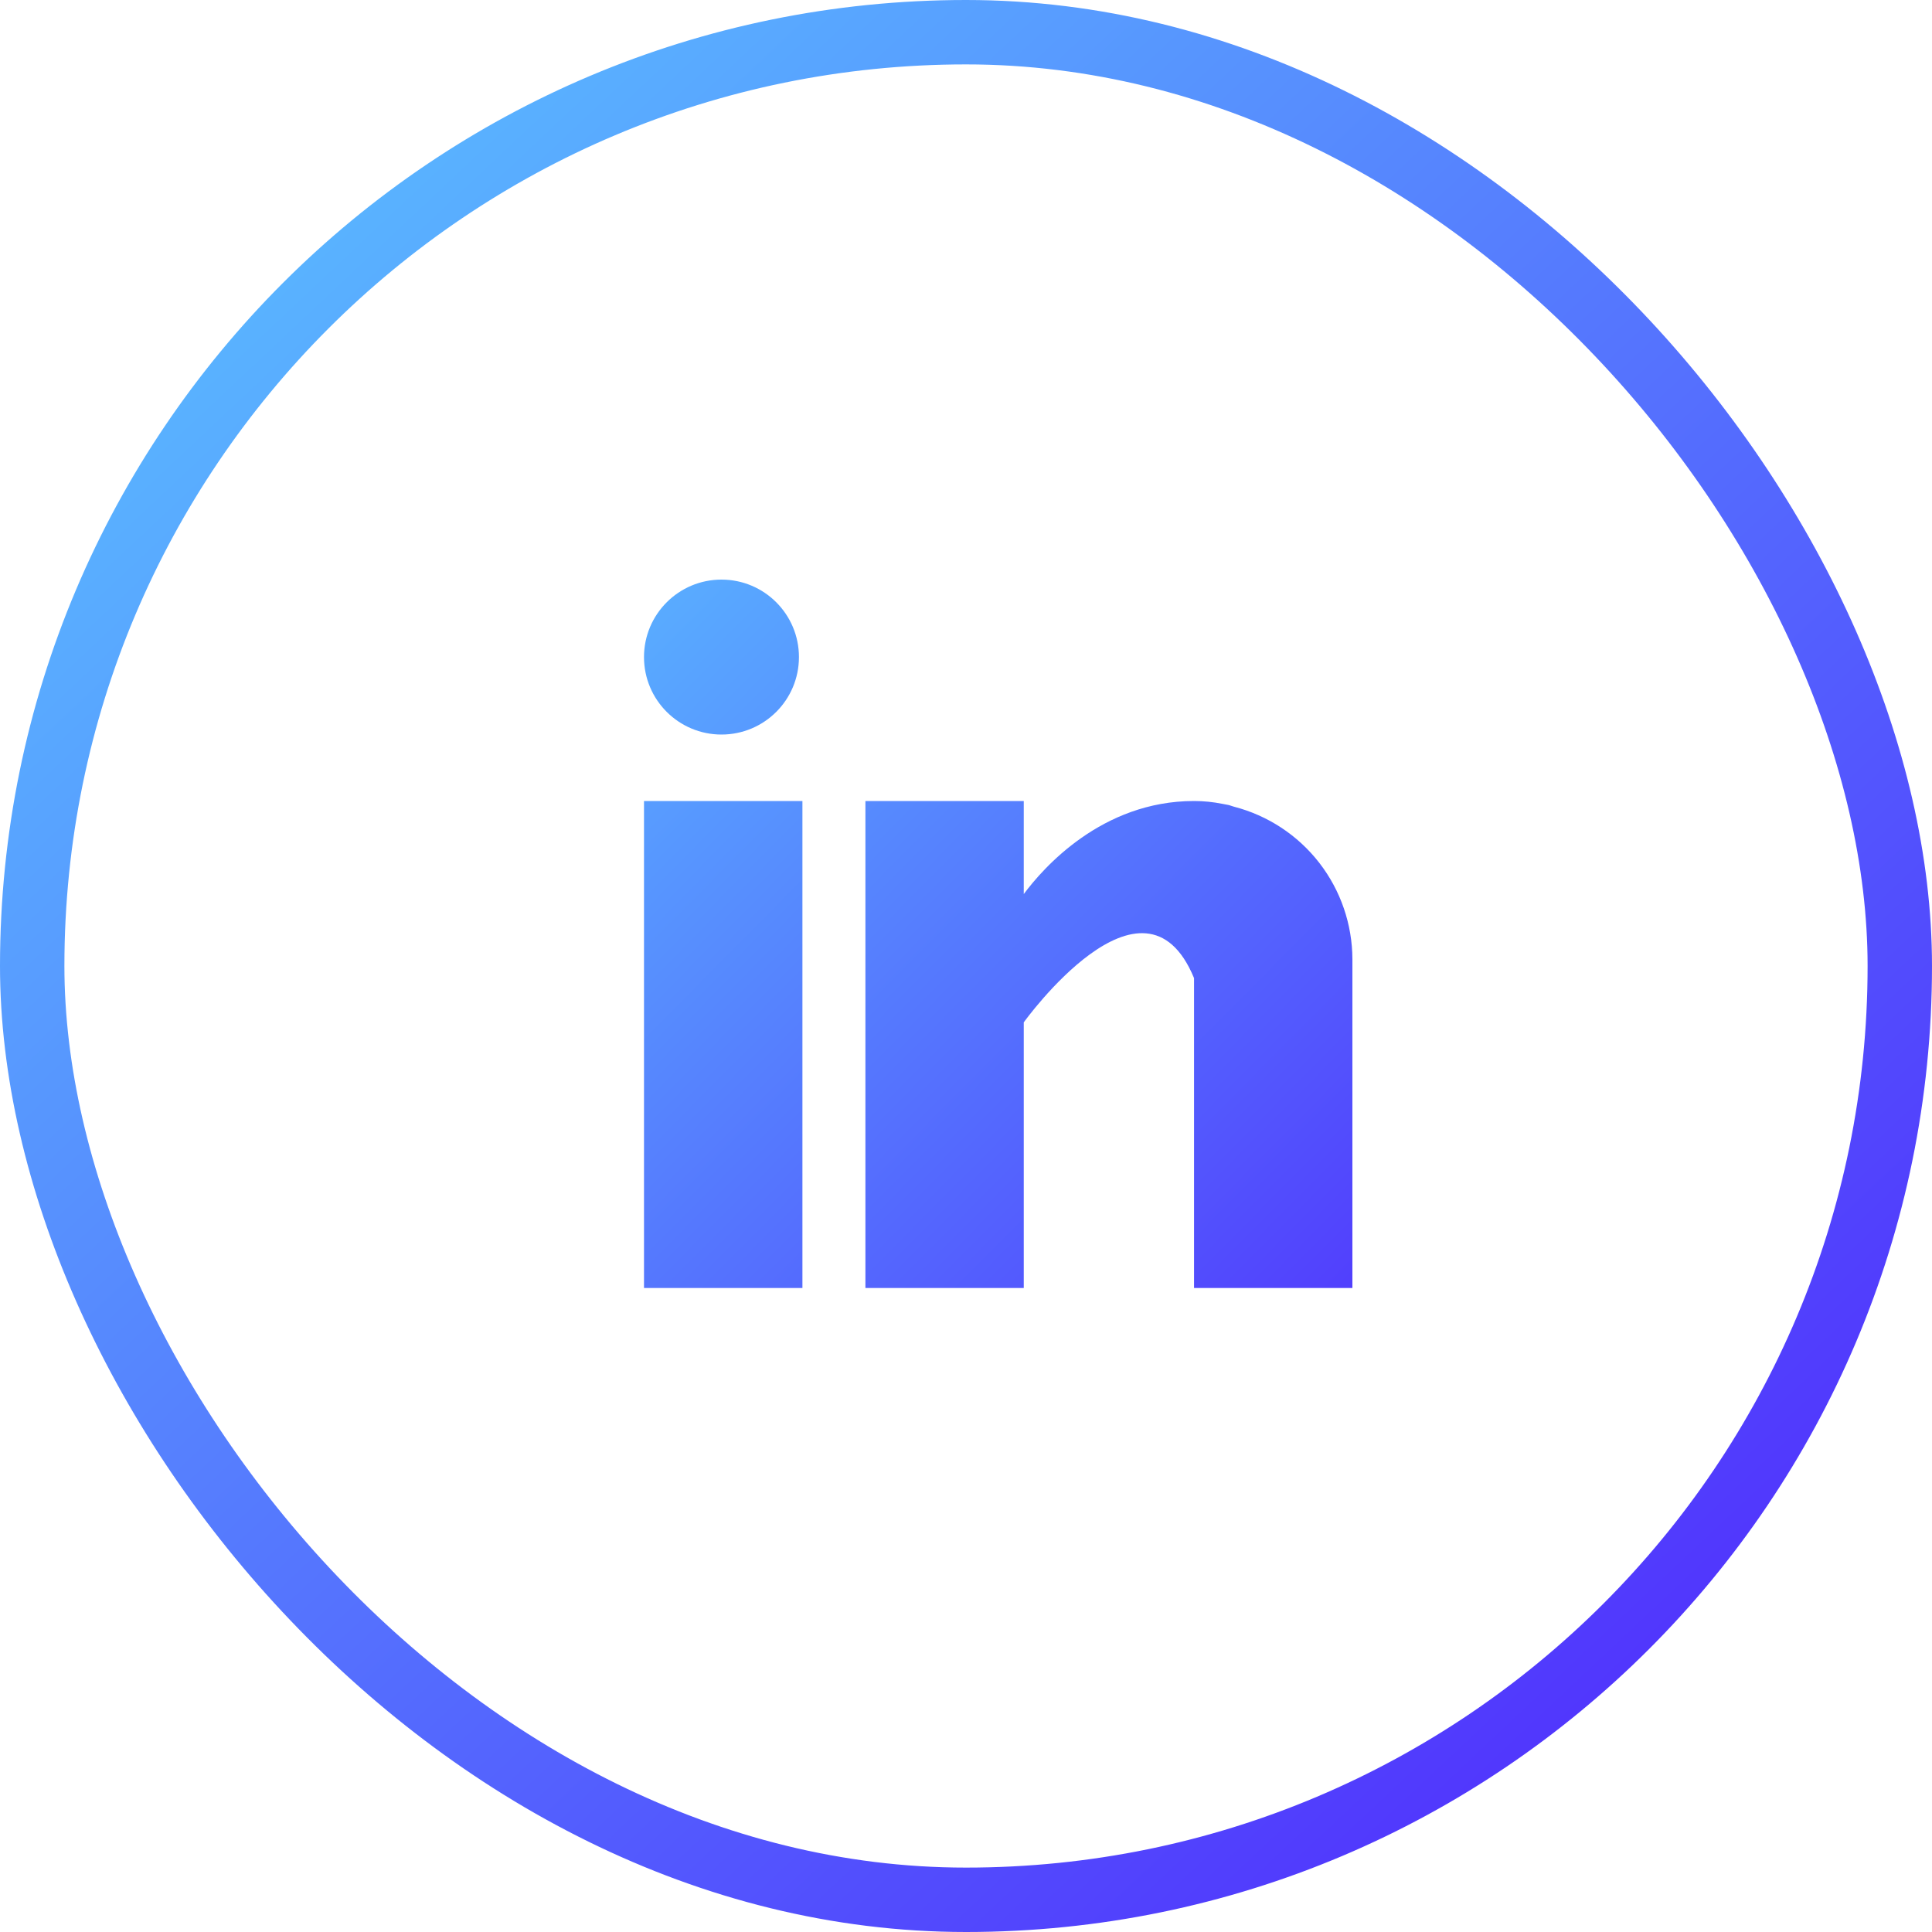
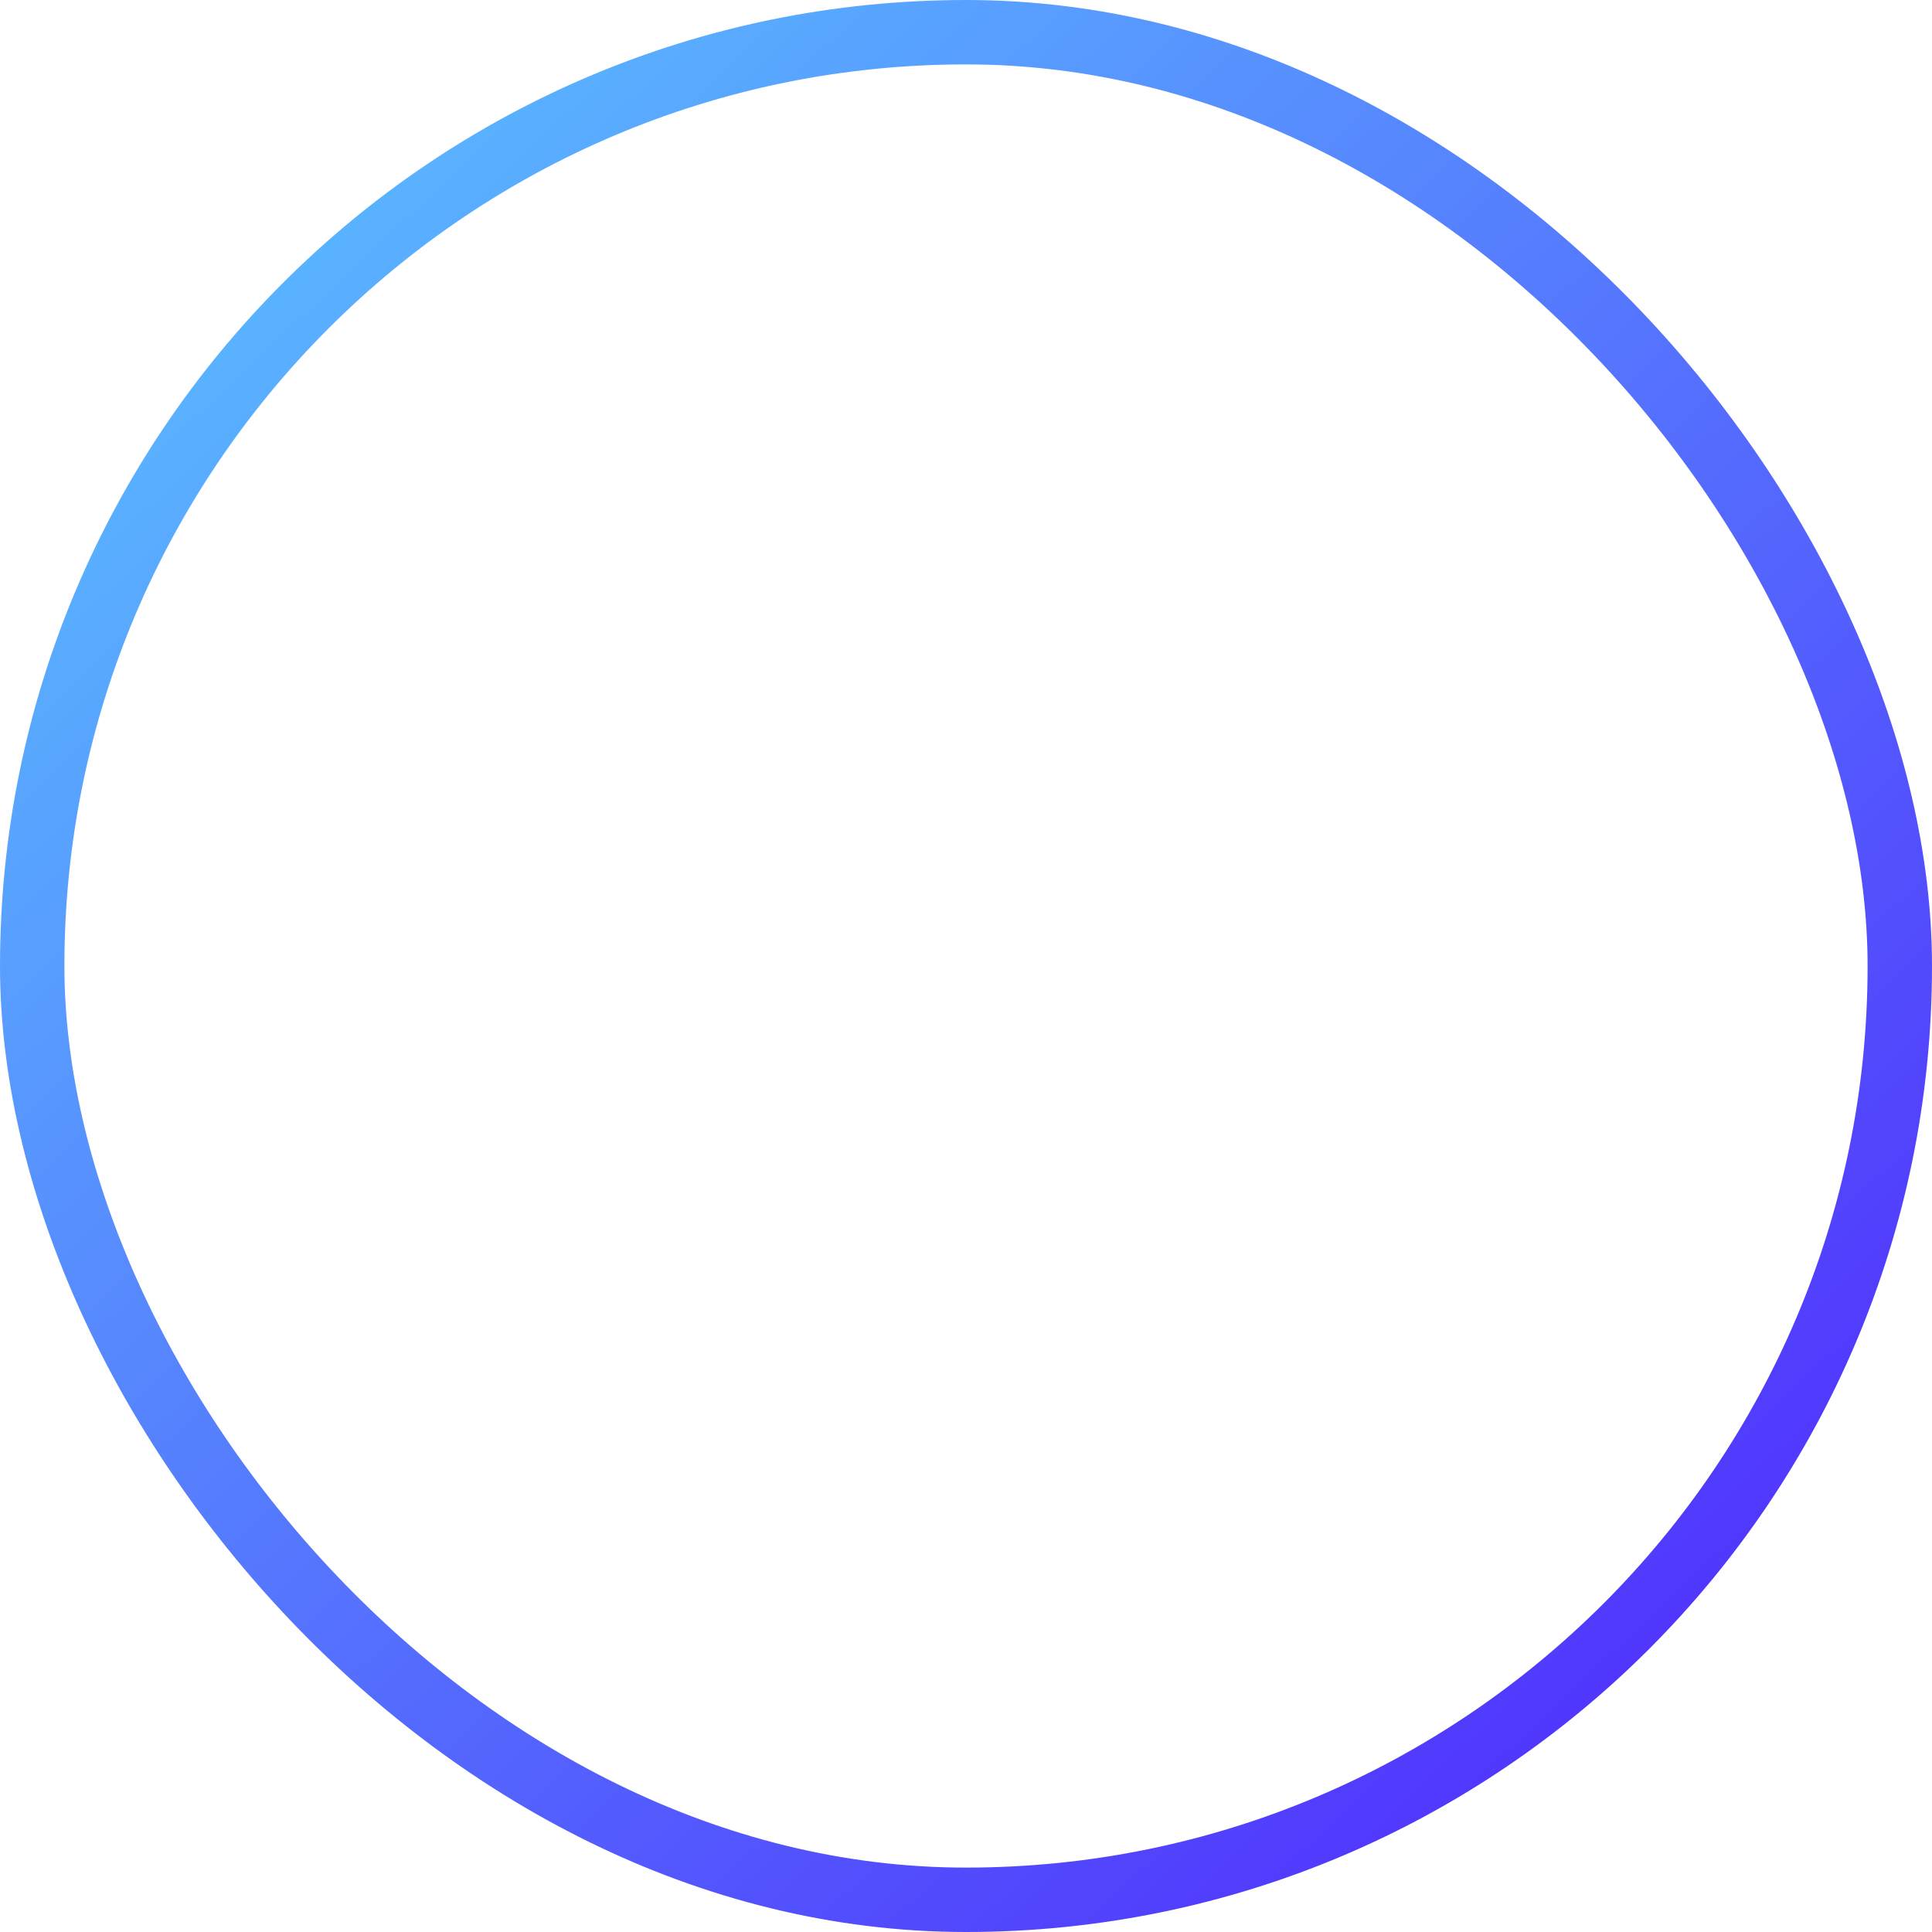
<svg xmlns="http://www.w3.org/2000/svg" width="30" height="30" viewBox="0 0 30 30" fill="none">
  <rect x="0.5" y="0.5" width="29" height="29" rx="14.5" stroke="url(#paint0_linear_5423_6)" />
-   <path fill-rule="evenodd" clip-rule="evenodd" d="M12.406 10.203C12.406 10.868 11.868 11.406 11.203 11.406C10.539 11.406 10 10.868 10 10.203C10 9.539 10.539 9 11.203 9C11.868 9 12.406 9.539 12.406 10.203ZM12.46 12.438H10V20H12.46V12.438ZM19.134 12.518C19.143 12.521 19.151 12.523 19.16 12.526C19.686 12.662 20.152 12.968 20.485 13.397C20.818 13.826 20.999 14.354 21 14.897V20H18.541V15.188C17.756 13.286 15.897 15.875 15.897 15.875V20H13.438V12.438H15.897V13.883C16.197 13.48 17.107 12.438 18.541 12.438C18.689 12.438 18.837 12.453 18.982 12.482C19.016 12.488 19.049 12.494 19.082 12.501C19.1 12.507 19.117 12.512 19.134 12.518Z" fill="url(#paint1_linear_5423_6)" />
  <defs>
    <linearGradient id="paint0_linear_5423_6" x1="2" y1="3" x2="26" y2="28.5" gradientUnits="userSpaceOnUse">
      <stop stop-color="#5ABDFF" />
      <stop offset="1" stop-color="#502DFD" />
    </linearGradient>
    <linearGradient id="paint1_linear_5423_6" x1="9.891" y1="9" x2="21.5" y2="20.5" gradientUnits="userSpaceOnUse">
      <stop stop-color="#59AFFF" />
      <stop offset="1" stop-color="#513AFD" />
    </linearGradient>
  </defs>
</svg>